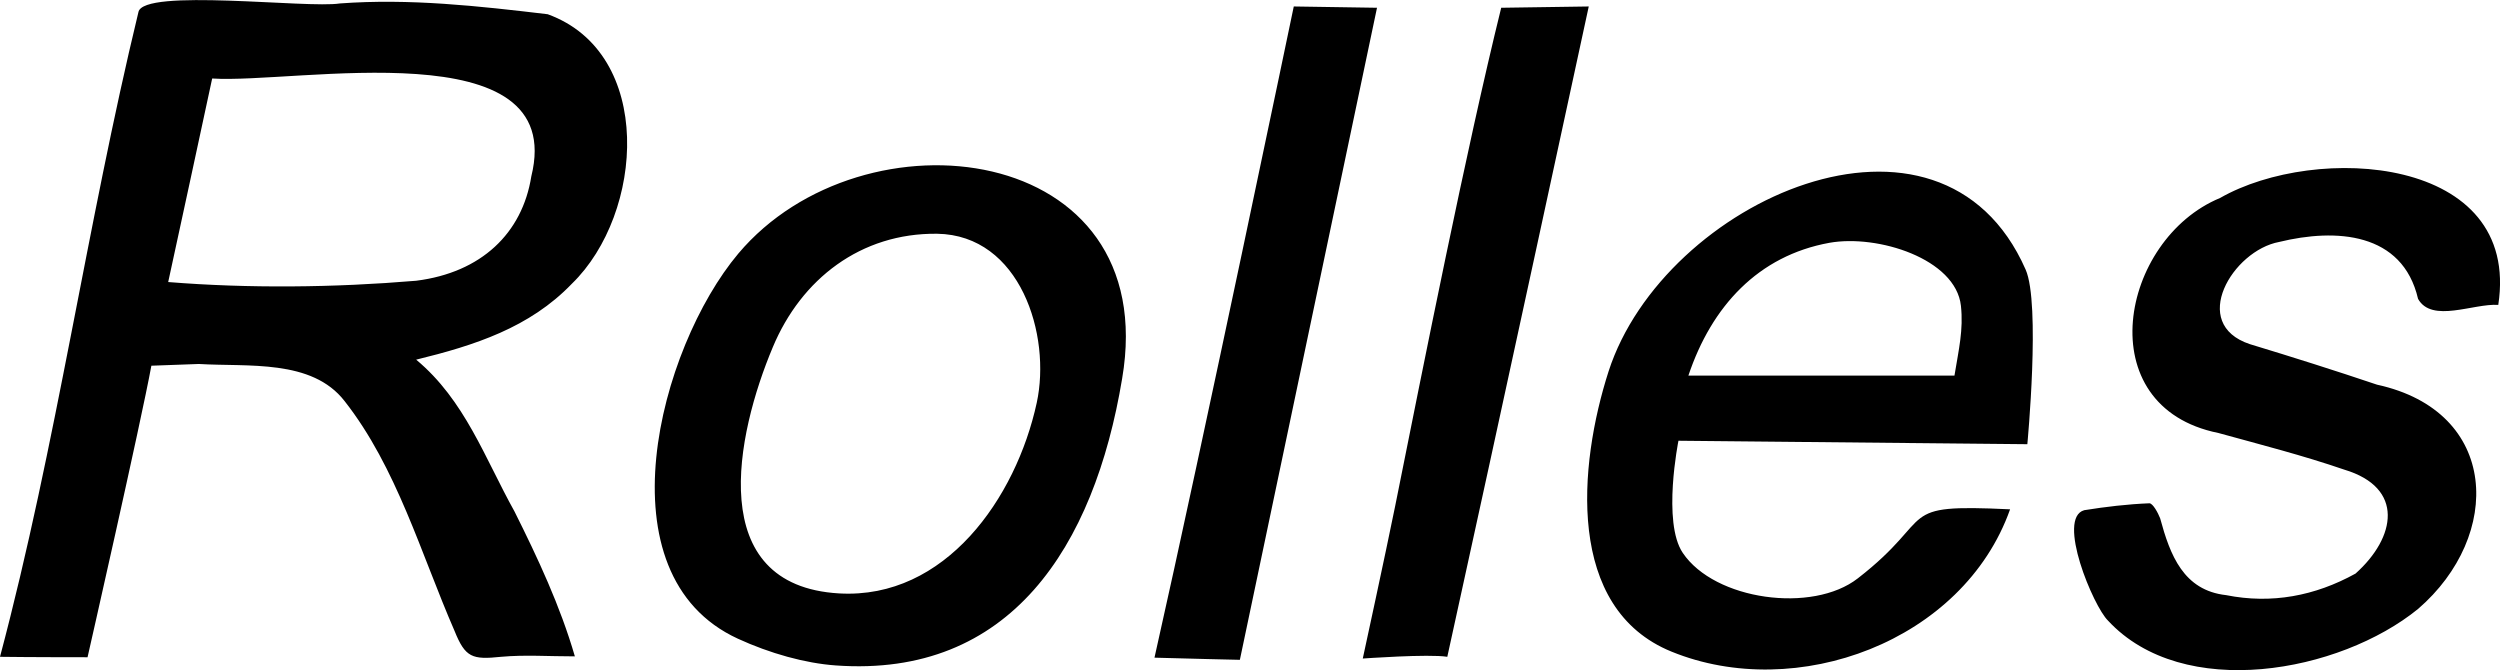
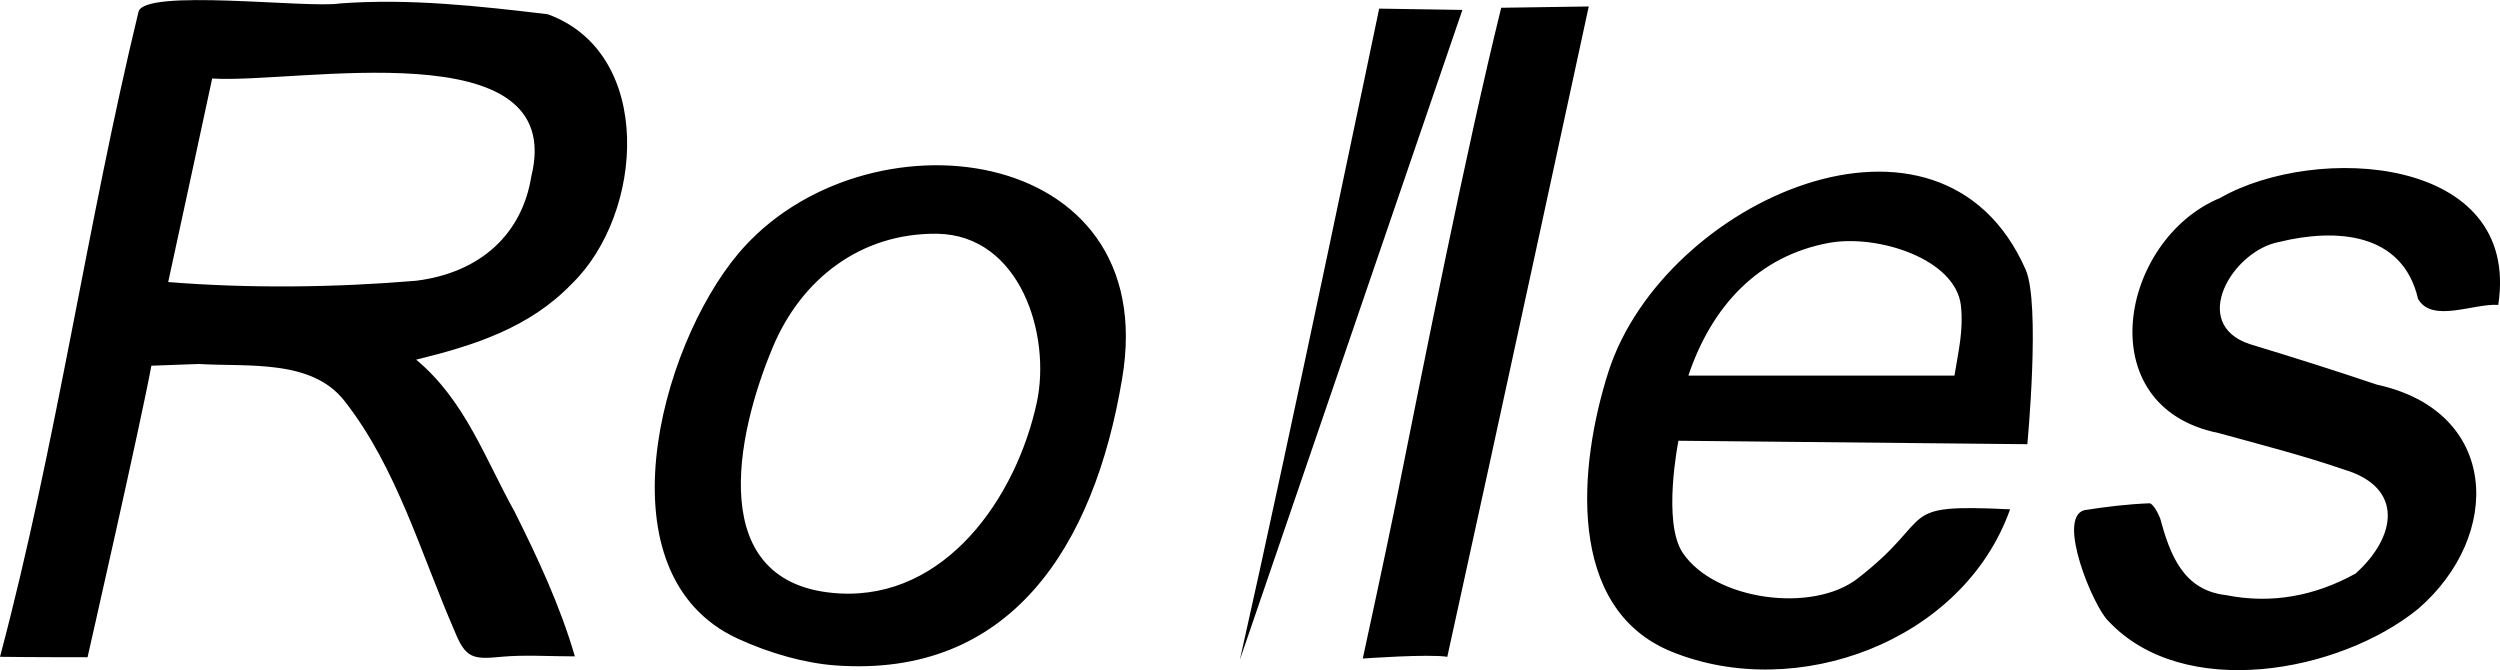
<svg xmlns="http://www.w3.org/2000/svg" width="579.7" height="155.4" style="enable-background:new 0 0 579.7 155.4" xml:space="preserve">
-   <path d="M35.1 84.8c-2.4 13.1-14.8 67.6-14.8 67.6s-13.8 0-20.3-.1C13.1 103 20.1 52.4 32.1 2.8c1.1-5.6 39.2-.8 46.7-2C95-.4 111 1.4 127 3.3c24.8 9 22.4 46.2 5.6 62.5C122.8 76 110 80.1 96.5 83.4c11.3 9.4 15.9 22.8 22.8 35.2 5.4 10.8 10.6 21.9 14 33.6-6.1 0-11.6-.4-17.1.1-6.7.7-8.3.2-10.8-6C97.6 128.4 92 108.4 79.9 93c-7.6-9.8-22.4-7.9-33.8-8.6m3.1-66.2C45.8 34.1 42.4 49.7 39 65.4c18.6 1.5 38.5 1.3 57.5-.3 15.1-1.9 24.6-11 26.7-24.2 8.5-34.3-54.7-21.4-74-22.7zm340 84s-3.8 18.9 1 26c7.4 11 30.1 14.1 40.6 5.9 18.7-14.5 8.1-17.3 35.3-16-10.9 30.7-49.6 44.8-78.5 33-24.6-10-21.6-43.2-14.6-65 12.8-39.6 77-68.4 96.7-23.6 3.5 7.9.4 40.5.4 40.5m-16.9-15.9c1-6.1 2.1-10.6 1.5-16.2-1.2-10.9-19.3-16.6-30.5-14.6-16.5 3-27.3 14.7-32.7 30.8h61.7zm-259.4 67.2c-7.1-.5-15.3-2.8-22.7-6.2-32.2-14.8-18.3-67.4.1-89.3 28.9-34.3 98.4-26.1 89 29-6.5 39.1-26 69.4-66.4 66.5zm.8-16.7c24.6 1.4 41-22.1 45.8-44.2 3.4-15.7-3.8-38.9-23.1-39.2-17.7-.2-31.5 10.5-38.1 26.3-8.5 20.2-16 55.3 15.4 57.1zm384.7-66.9c-5.7-.4-15.4 4.3-18.6-1.4-3.6-15.5-19.1-16.4-32.2-13.2-10.8 2-21 19-6.8 23.7 9.9 3 19.7 6.1 29.5 9.4 28.4 6.2 29.2 35 9.5 52-18.2 14.8-54.5 21.5-71.9 2.7-3.4-3.3-12-23.8-5.5-25.6 5-.8 10.1-1.4 15.1-1.6.8 0 2 2.2 2.5 3.5 2.3 8.5 5.4 16.7 15.3 17.8 10.5 2.1 20.6.2 30-5 9.4-8.4 11.4-19.9-2.6-24.1-9.6-3.3-19.4-5.8-29.2-8.5-30.2-6.1-22.8-44.9.4-54.5 22.2-12.7 69.8-9.9 64.5 24.8zM368.4 1.5s-21.8 100.9-32.8 150.8c-4.3-.7-19.6.4-19.6.4s5.3-24.4 7.5-35.3c6.6-32.9 16.5-82.8 24.6-115.6M287.5 153s-13.3-.3-19.8-.5c11.1-49.2 32.3-151 32.3-151l19.3.3" />
+   <path d="M35.1 84.8c-2.4 13.1-14.8 67.6-14.8 67.6s-13.8 0-20.3-.1C13.1 103 20.1 52.4 32.1 2.8c1.1-5.6 39.2-.8 46.7-2C95-.4 111 1.4 127 3.3c24.8 9 22.4 46.2 5.6 62.5C122.8 76 110 80.1 96.5 83.4c11.3 9.4 15.9 22.8 22.8 35.2 5.4 10.8 10.6 21.9 14 33.6-6.1 0-11.6-.4-17.1.1-6.7.7-8.3.2-10.8-6C97.6 128.4 92 108.4 79.9 93c-7.6-9.8-22.4-7.9-33.8-8.6m3.1-66.2C45.8 34.1 42.4 49.7 39 65.4c18.6 1.5 38.5 1.3 57.5-.3 15.1-1.9 24.6-11 26.7-24.2 8.5-34.3-54.7-21.4-74-22.7zm340 84s-3.8 18.9 1 26c7.4 11 30.1 14.1 40.6 5.9 18.7-14.5 8.1-17.3 35.3-16-10.9 30.7-49.6 44.8-78.5 33-24.6-10-21.6-43.2-14.6-65 12.8-39.6 77-68.4 96.7-23.6 3.5 7.9.4 40.5.4 40.5m-16.9-15.9c1-6.1 2.1-10.6 1.5-16.2-1.2-10.9-19.3-16.6-30.5-14.6-16.5 3-27.3 14.7-32.7 30.8h61.7zm-259.4 67.2c-7.1-.5-15.3-2.8-22.7-6.2-32.2-14.8-18.3-67.4.1-89.3 28.9-34.3 98.4-26.1 89 29-6.5 39.1-26 69.4-66.4 66.5zm.8-16.7c24.6 1.4 41-22.1 45.8-44.2 3.4-15.7-3.8-38.9-23.1-39.2-17.7-.2-31.5 10.5-38.1 26.3-8.5 20.2-16 55.3 15.4 57.1zm384.7-66.9c-5.7-.4-15.4 4.3-18.6-1.4-3.6-15.5-19.1-16.4-32.2-13.2-10.8 2-21 19-6.8 23.7 9.9 3 19.7 6.1 29.5 9.4 28.4 6.2 29.2 35 9.5 52-18.2 14.8-54.5 21.5-71.9 2.7-3.4-3.3-12-23.8-5.5-25.6 5-.8 10.1-1.4 15.1-1.6.8 0 2 2.2 2.5 3.5 2.3 8.5 5.4 16.7 15.3 17.8 10.5 2.1 20.6.2 30-5 9.4-8.4 11.4-19.9-2.6-24.1-9.6-3.3-19.4-5.8-29.2-8.5-30.2-6.1-22.8-44.9.4-54.5 22.2-12.7 69.8-9.9 64.5 24.8zM368.4 1.5s-21.8 100.9-32.8 150.8c-4.3-.7-19.6.4-19.6.4s5.3-24.4 7.5-35.3c6.6-32.9 16.5-82.8 24.6-115.6M287.5 153c11.1-49.2 32.3-151 32.3-151l19.3.3" />
</svg>